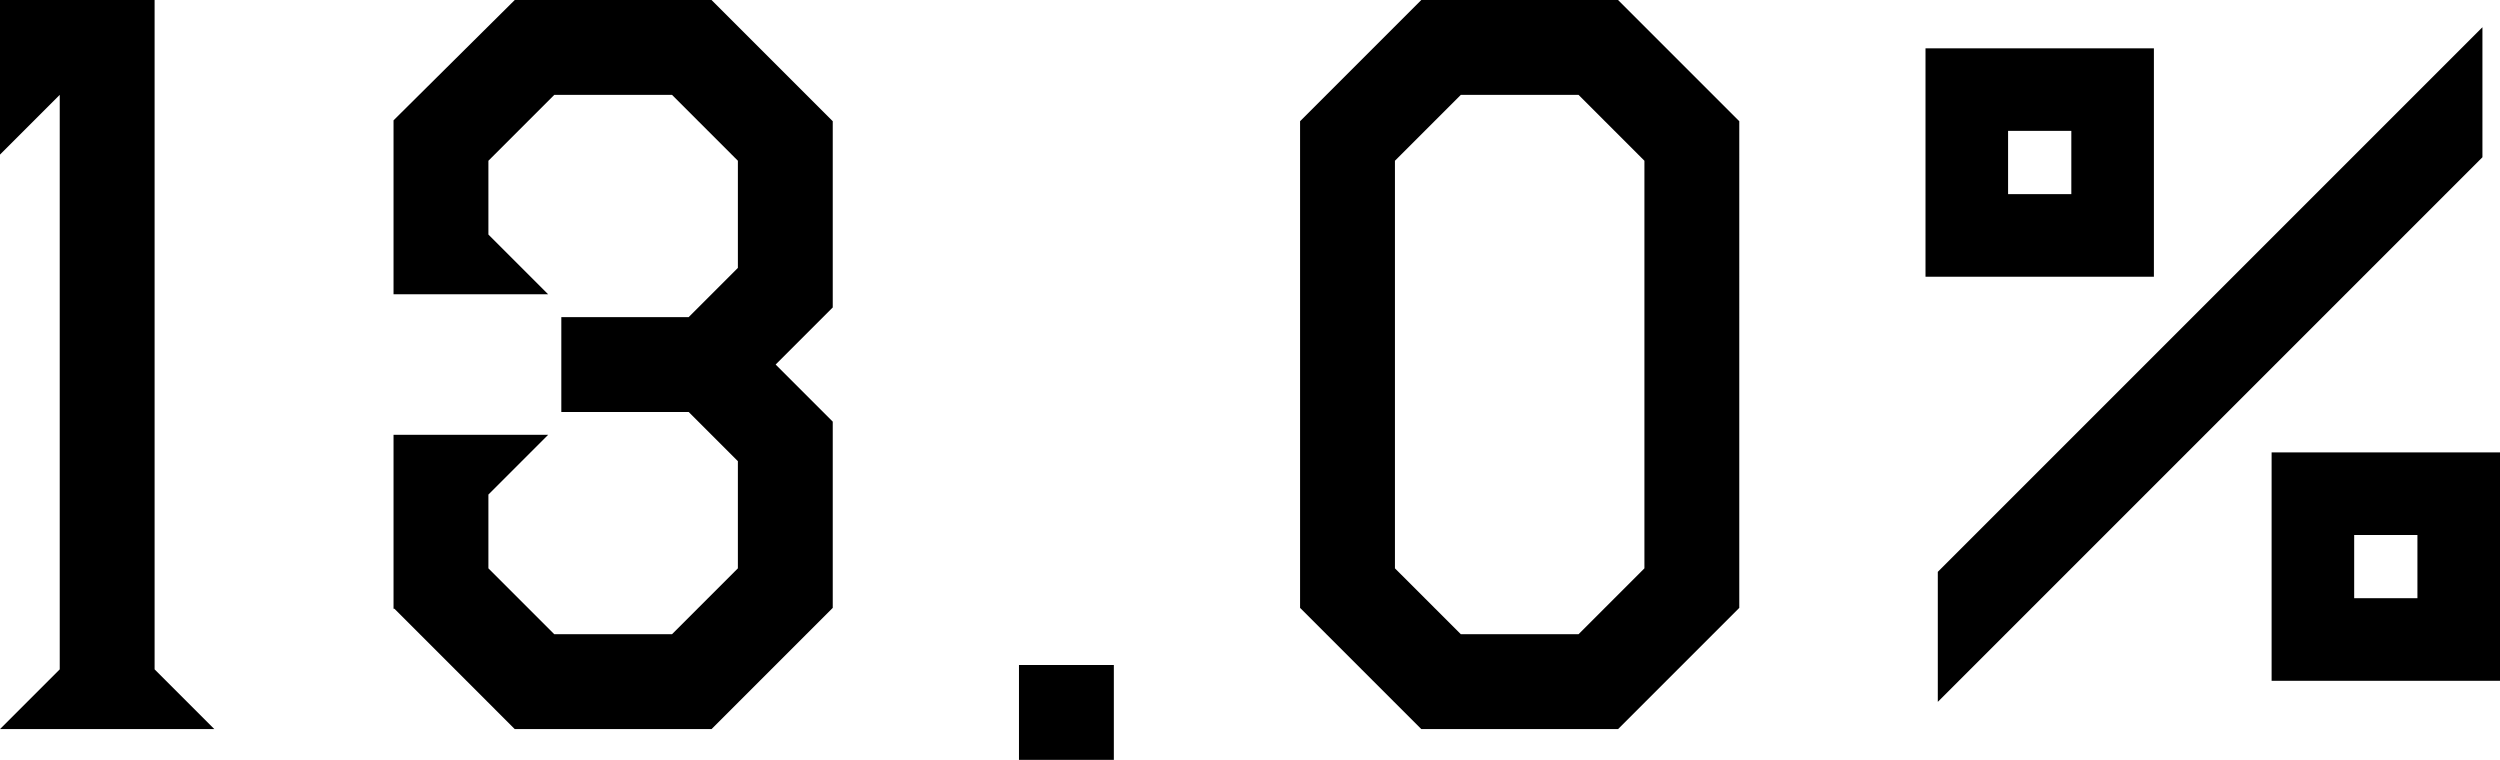
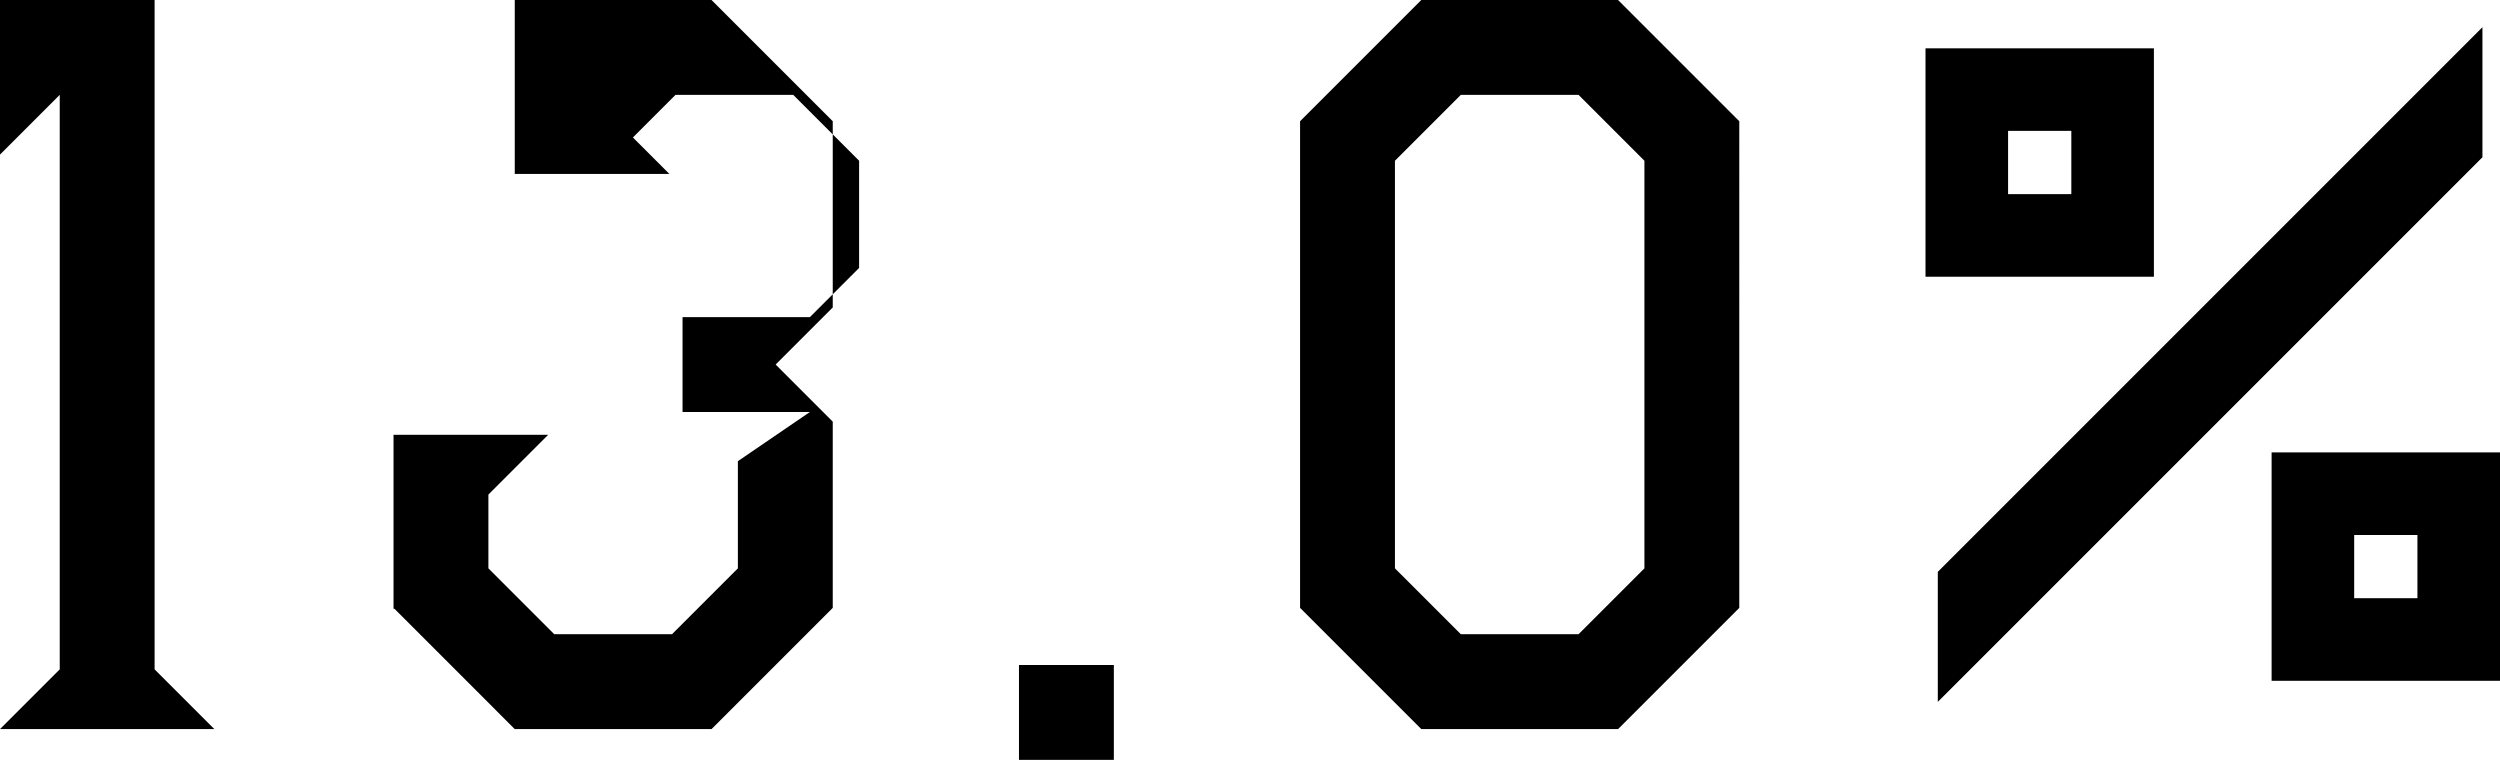
<svg xmlns="http://www.w3.org/2000/svg" width="113.84" height="34.6">
-   <path d="M0 33.2h9.76l-2.72-2.72V0H0v7.04l2.72-2.72v26.16zm23.44 0h8.96l5.52-5.52V19.2l-2.6-2.6 2.6-2.6V5.52L32.4 0h-8.96l-5.52 5.48v7.92h7.04l-2.72-2.72V7.32l3-3h5.36l3 3v4.88l-2.24 2.24h-5.8v4.32h5.8L33.6 21v4.88l-3 3h-5.36l-3-3v-3.36l2.72-2.72h-7.04v7.92h.04zm22.96 1.4h4.32v-4.32H46.4zm18.32-1.4h8.96l5.52-5.52V5.52L73.68 0h-8.96L59.2 5.52v22.16zm-1.2-7.32V7.32l3-3h5.36l3 3v18.56l-3 3h-5.36zm24.72 6.08l24.8-24.8V1.24l-24.8 24.8zm-.56-19.36h10.4V2.2h-10.4zm3.76-3.76V5.96h2.88v2.88zm12 22.16h10.4V20.6h-10.4zm3.76-3.76v-2.88h2.88v2.88z" />
+   <path d="M0 33.2h9.76l-2.72-2.72V0H0v7.04l2.72-2.72v26.16zm23.44 0h8.96l5.52-5.52V19.2l-2.6-2.6 2.6-2.6V5.52L32.4 0h-8.96v7.92h7.04l-2.72-2.72V7.32l3-3h5.36l3 3v4.88l-2.24 2.24h-5.8v4.32h5.8L33.6 21v4.88l-3 3h-5.36l-3-3v-3.36l2.72-2.72h-7.04v7.92h.04zm22.96 1.4h4.32v-4.32H46.4zm18.32-1.4h8.96l5.52-5.52V5.52L73.68 0h-8.96L59.2 5.52v22.16zm-1.2-7.32V7.32l3-3h5.36l3 3v18.56l-3 3h-5.36zm24.72 6.08l24.8-24.8V1.24l-24.8 24.8zm-.56-19.36h10.4V2.2h-10.4zm3.76-3.76V5.96h2.88v2.88zm12 22.16h10.4V20.6h-10.4zm3.76-3.76v-2.88h2.88v2.88z" />
</svg>